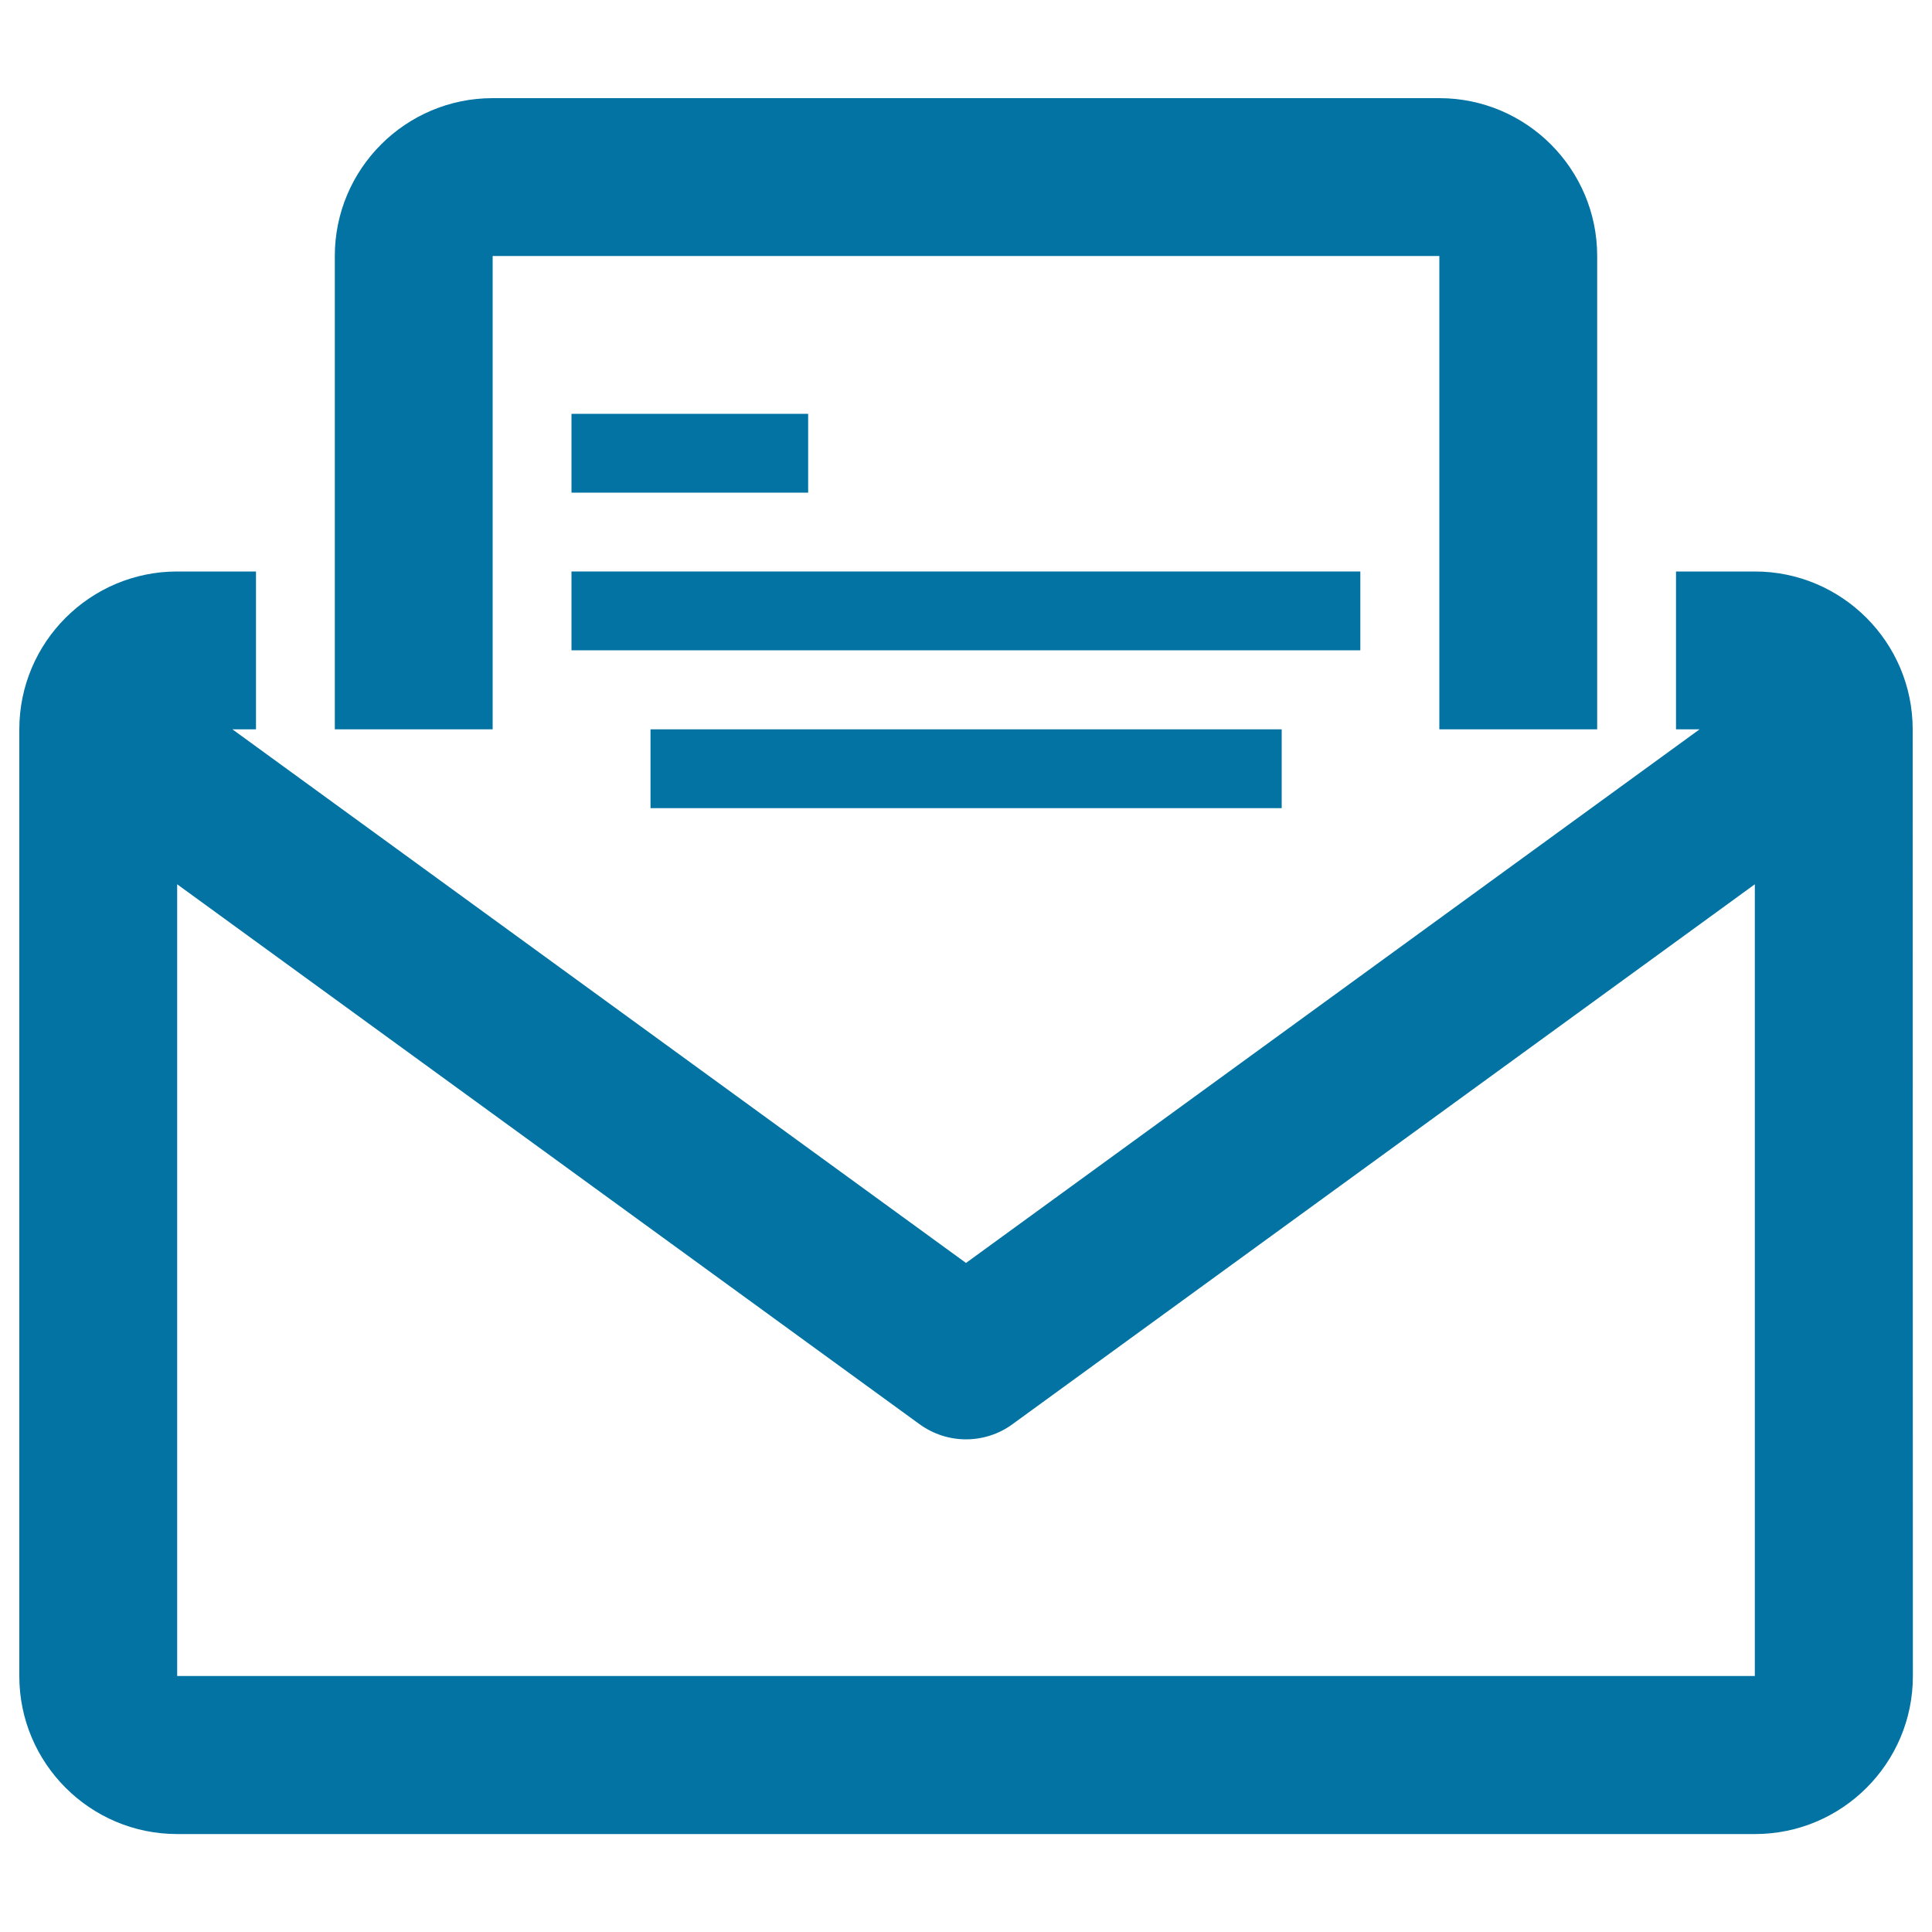
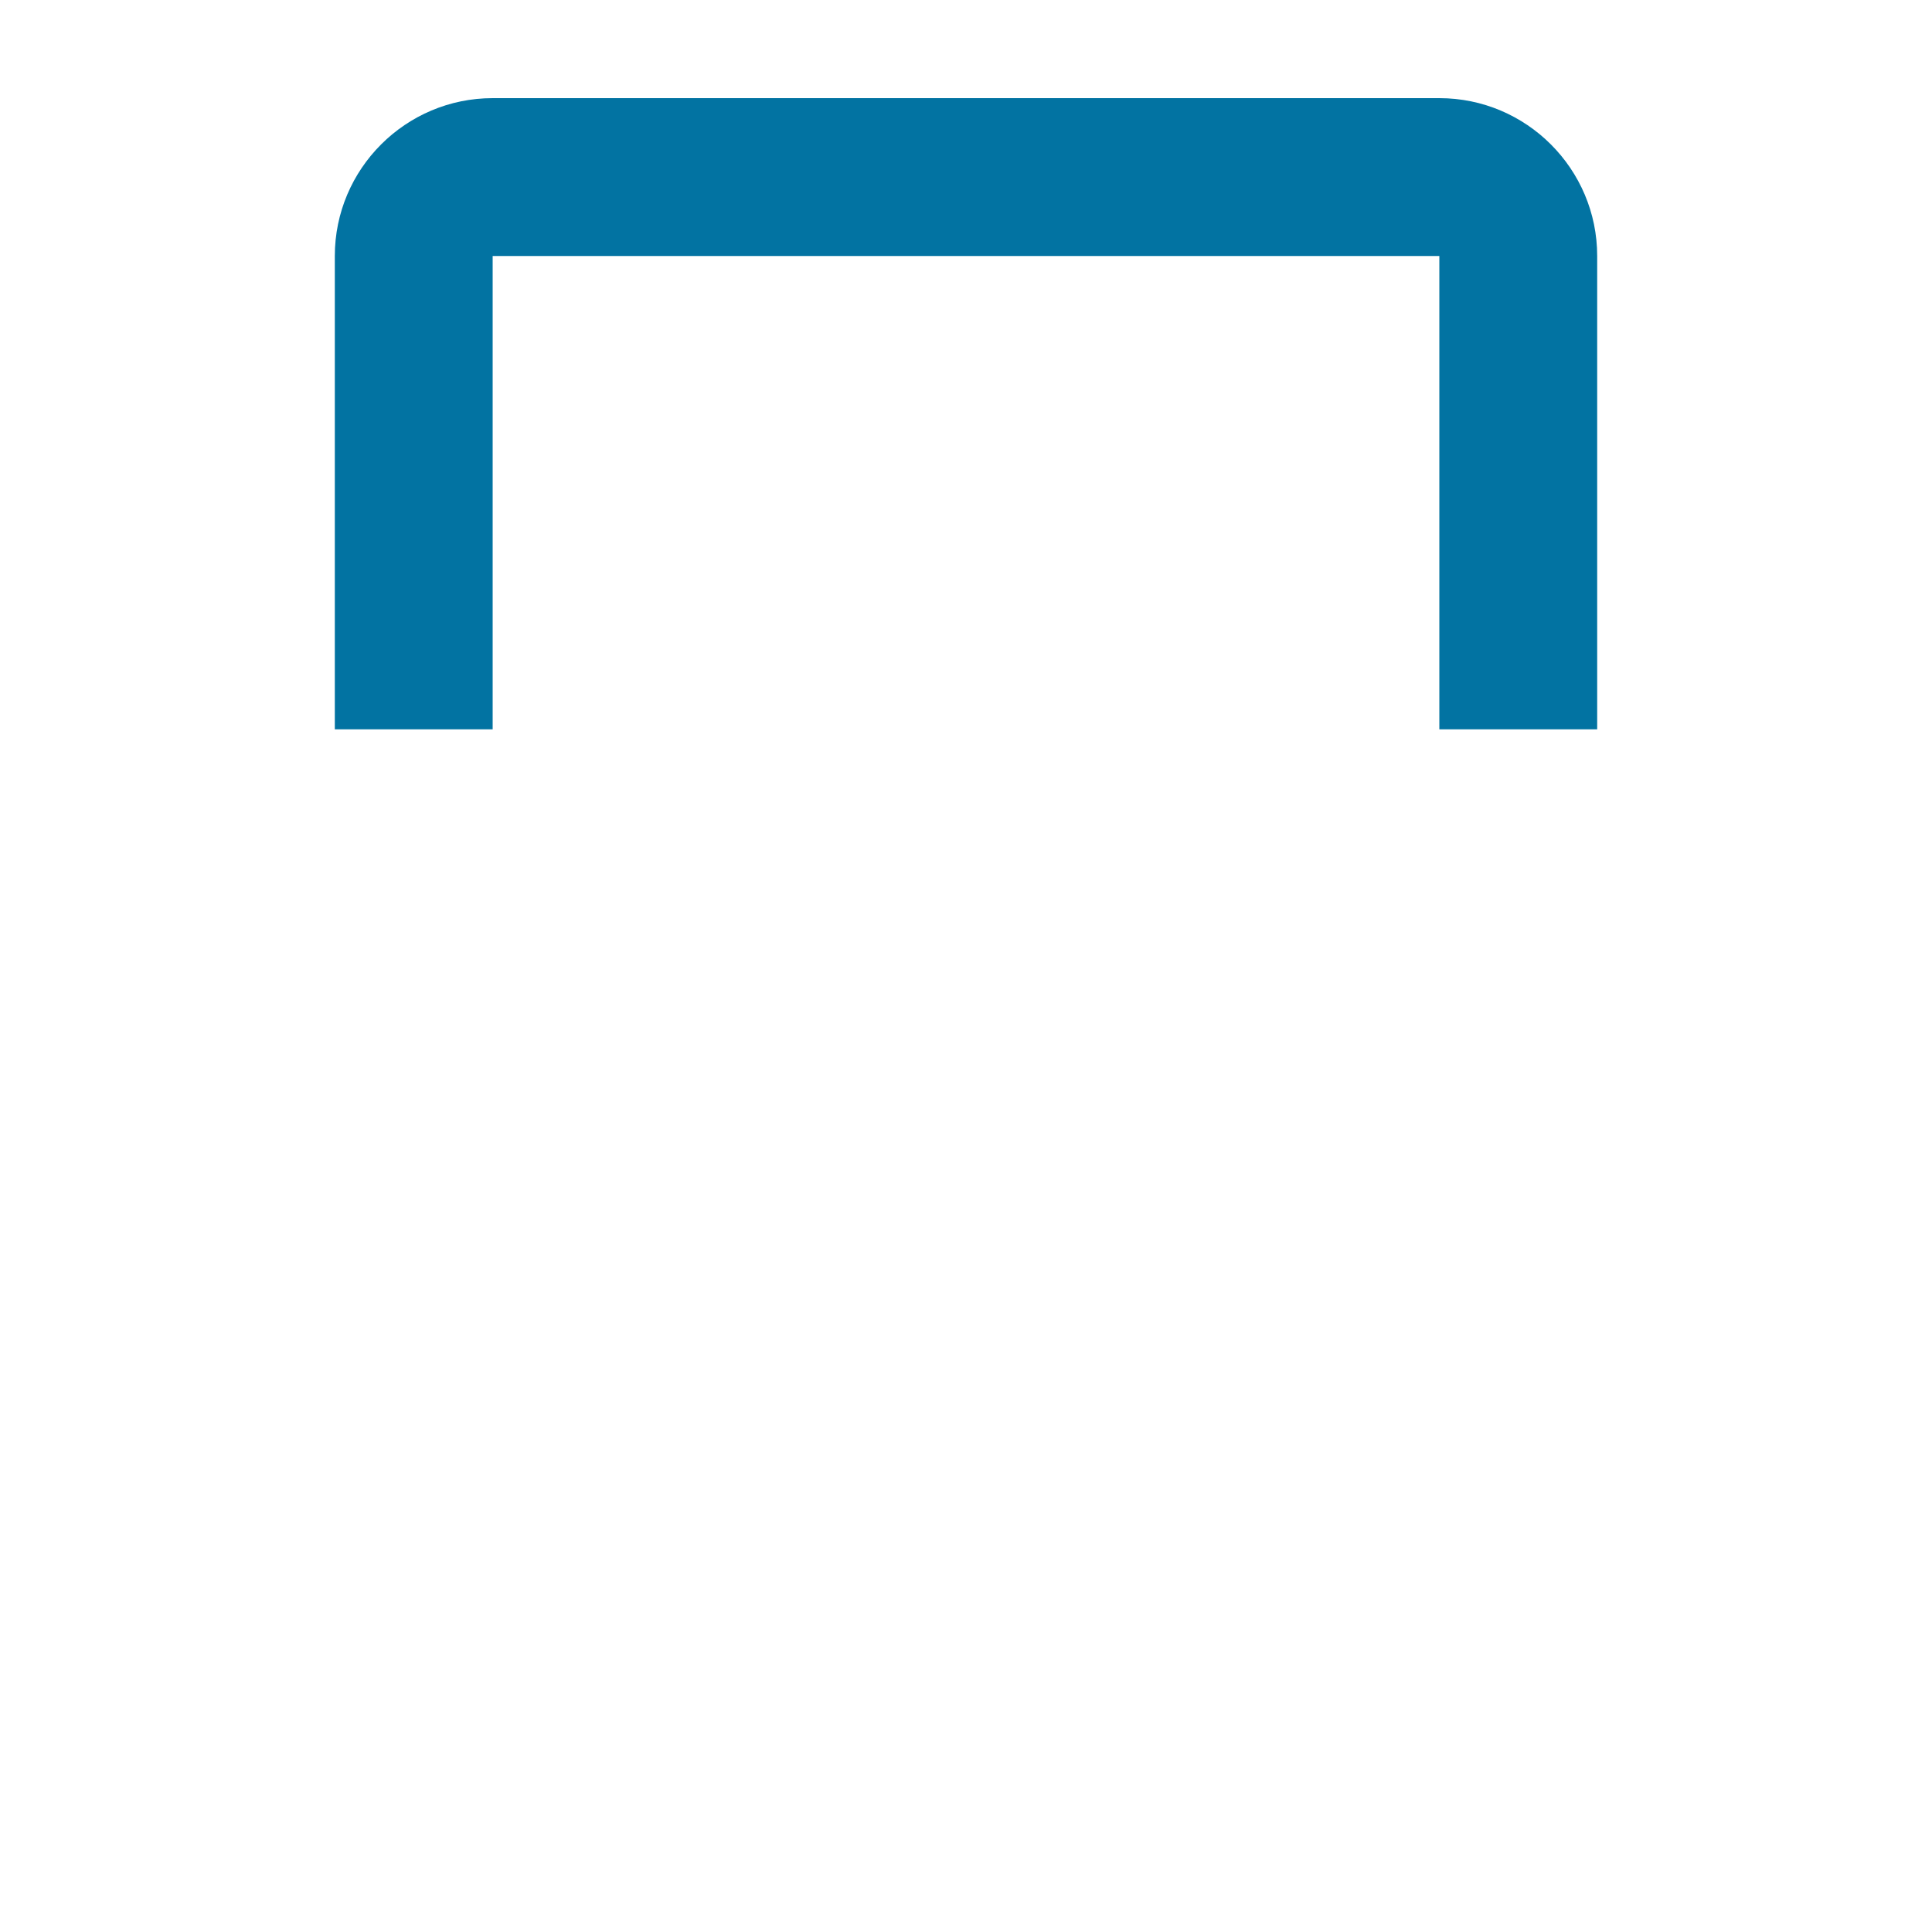
<svg xmlns="http://www.w3.org/2000/svg" viewBox="0 0 1000 1000" style="fill:#0273a2">
  <title>Paging Message Center SVG icon</title>
-   <path d="M990,378v-0.5c0-45-36.6-81.7-81.7-81.7h-40.8v81.7h12.2L500,653.7L120.3,377.5h12.2v-81.7H91.7c-45,0-81.7,36.6-81.7,81.7v0.5c0,0,0,0,0,0.1v489.5c0,45,36.6,81.7,81.7,81.7h816.7c45,0,81.7-36.6,81.7-81.7L990,378C990,378,990,378,990,378z M91.7,867.5V457.7L476,737.2c7.2,5.2,15.6,7.8,24,7.8c8.4,0,16.9-2.6,24-7.8l384.3-279.5v409.8H91.7z" />
  <path d="M255,132.5h490v245h81.7v-245c0-45-36.6-81.7-81.7-81.7H255c-45,0-81.7,36.6-81.7,81.7v245H255V132.5z" />
-   <path d="M295.8,214.2h122.5V255H295.8V214.2z" />
-   <path d="M295.8,295.8h408.3v40.8H295.8V295.8z" />
-   <path d="M336.7,377.5h326.7v40.8H336.7V377.5z" />
</svg>